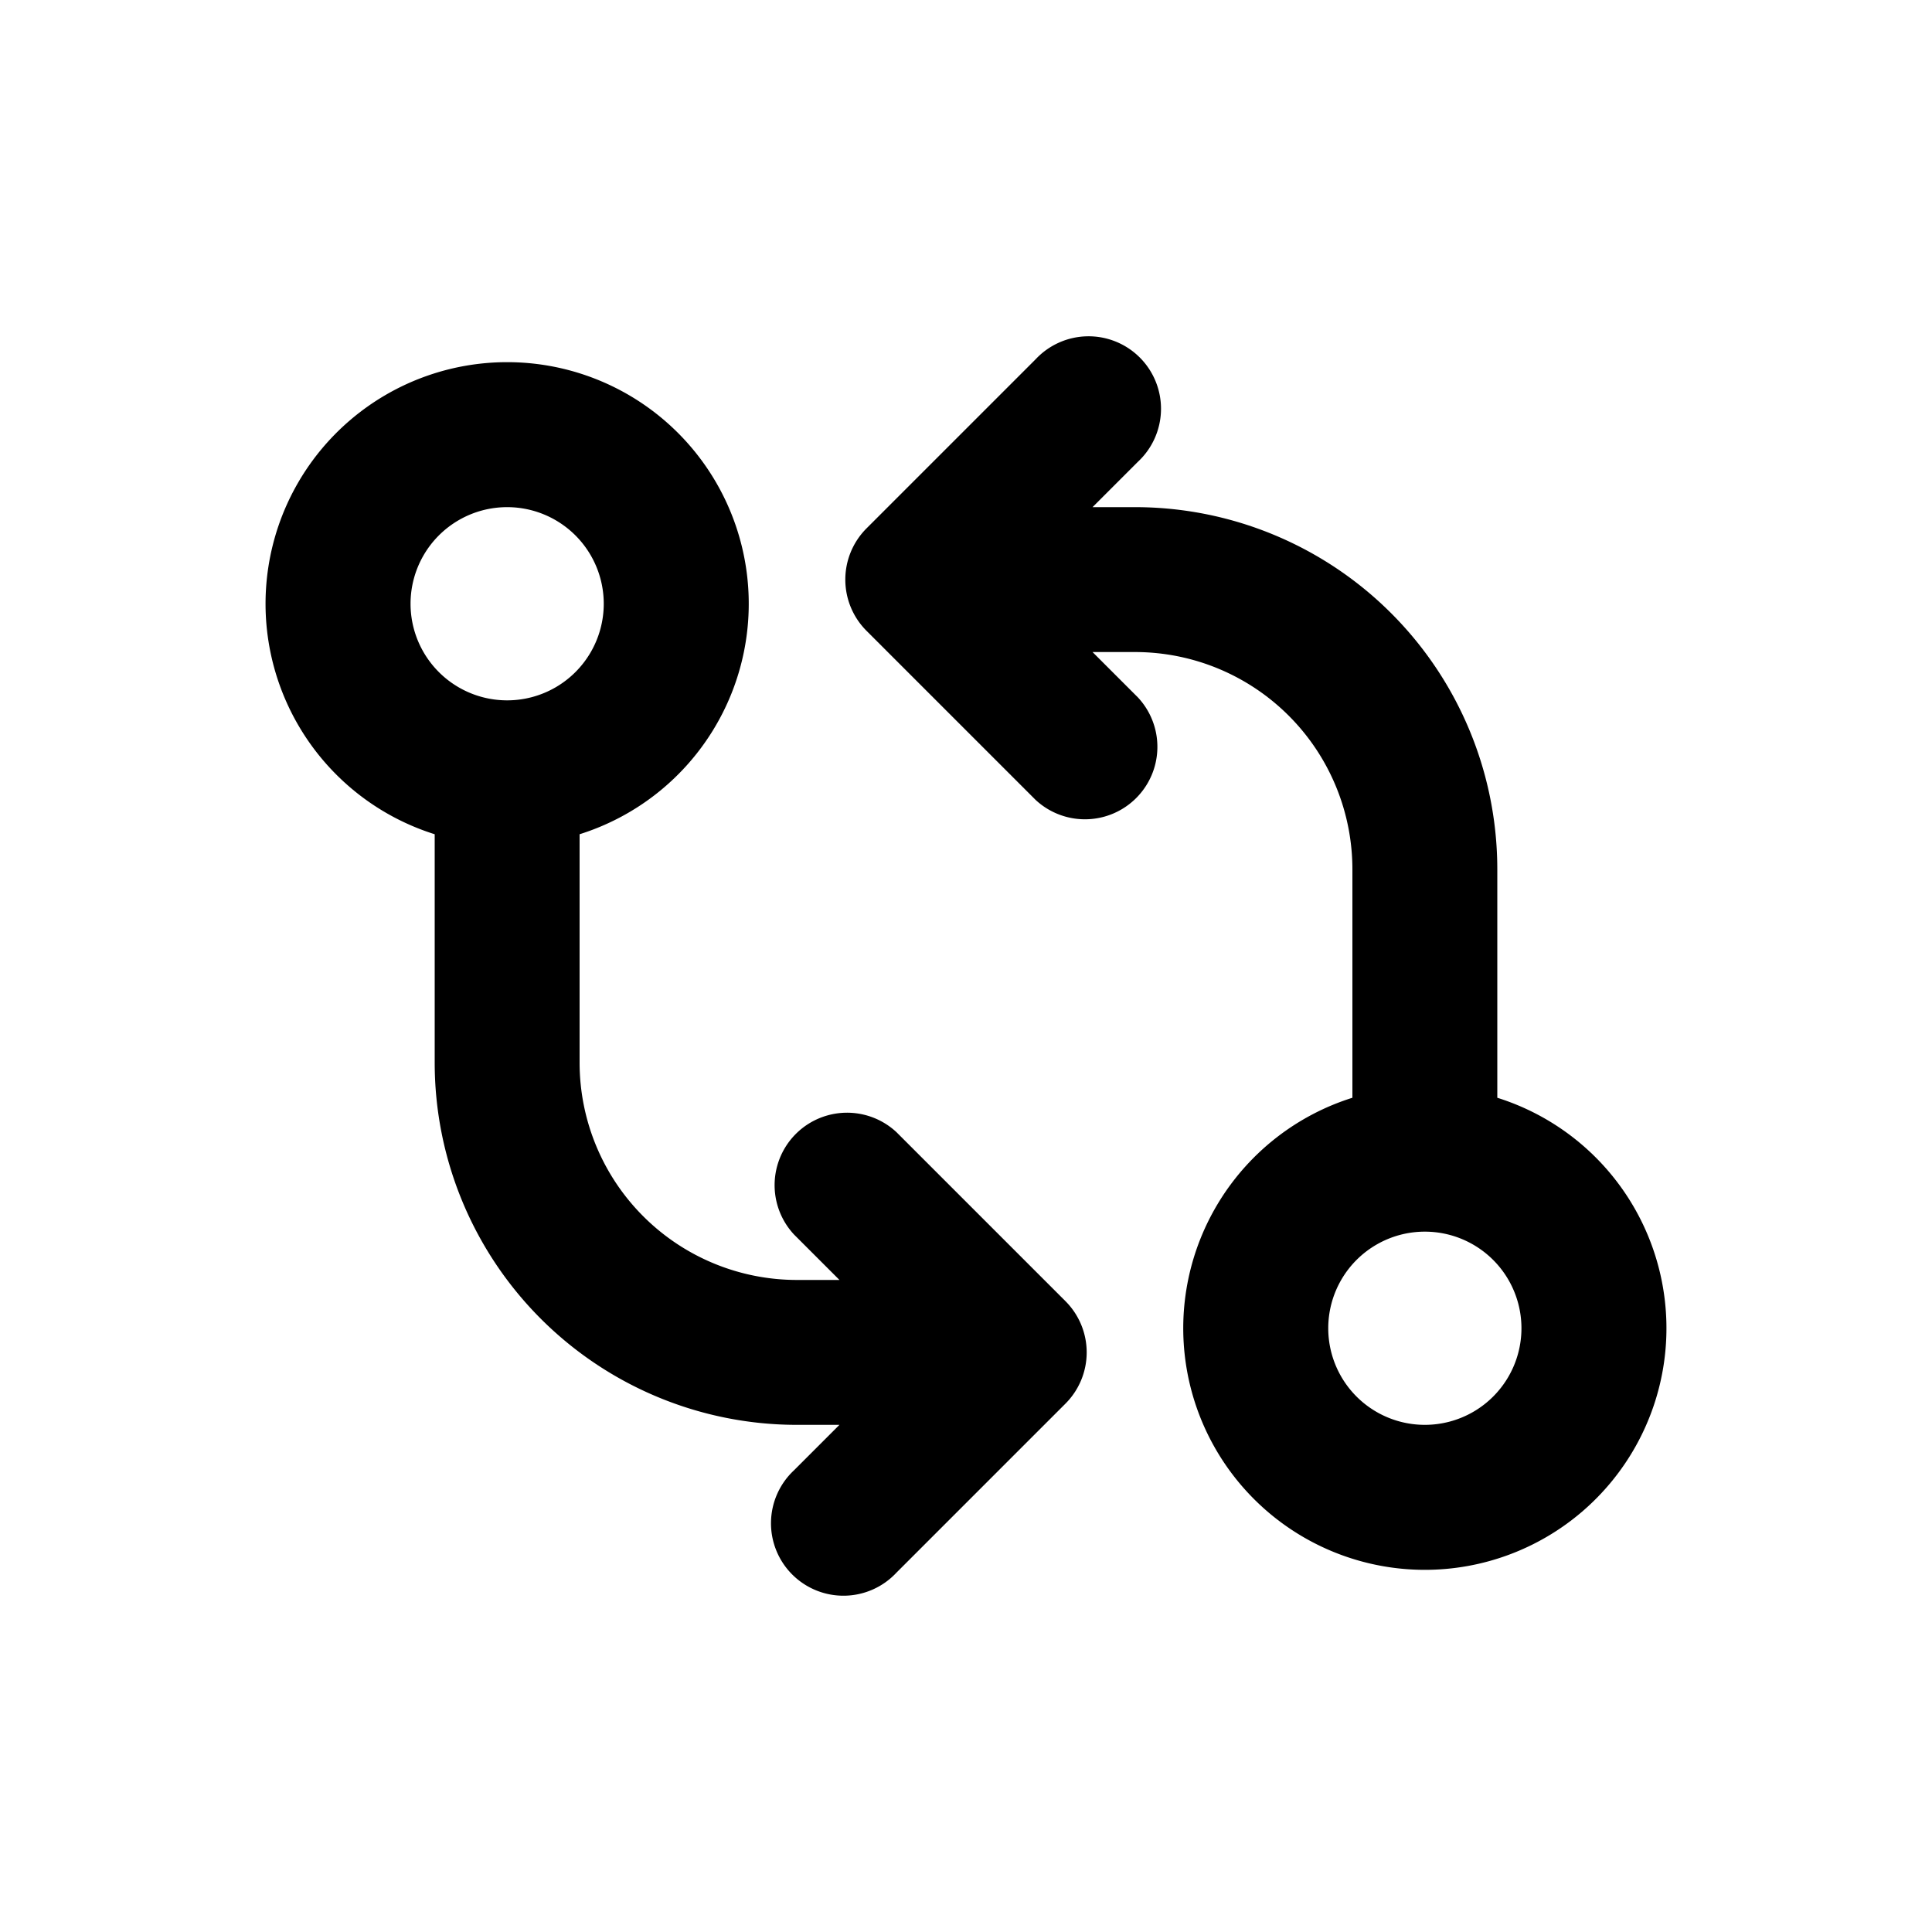
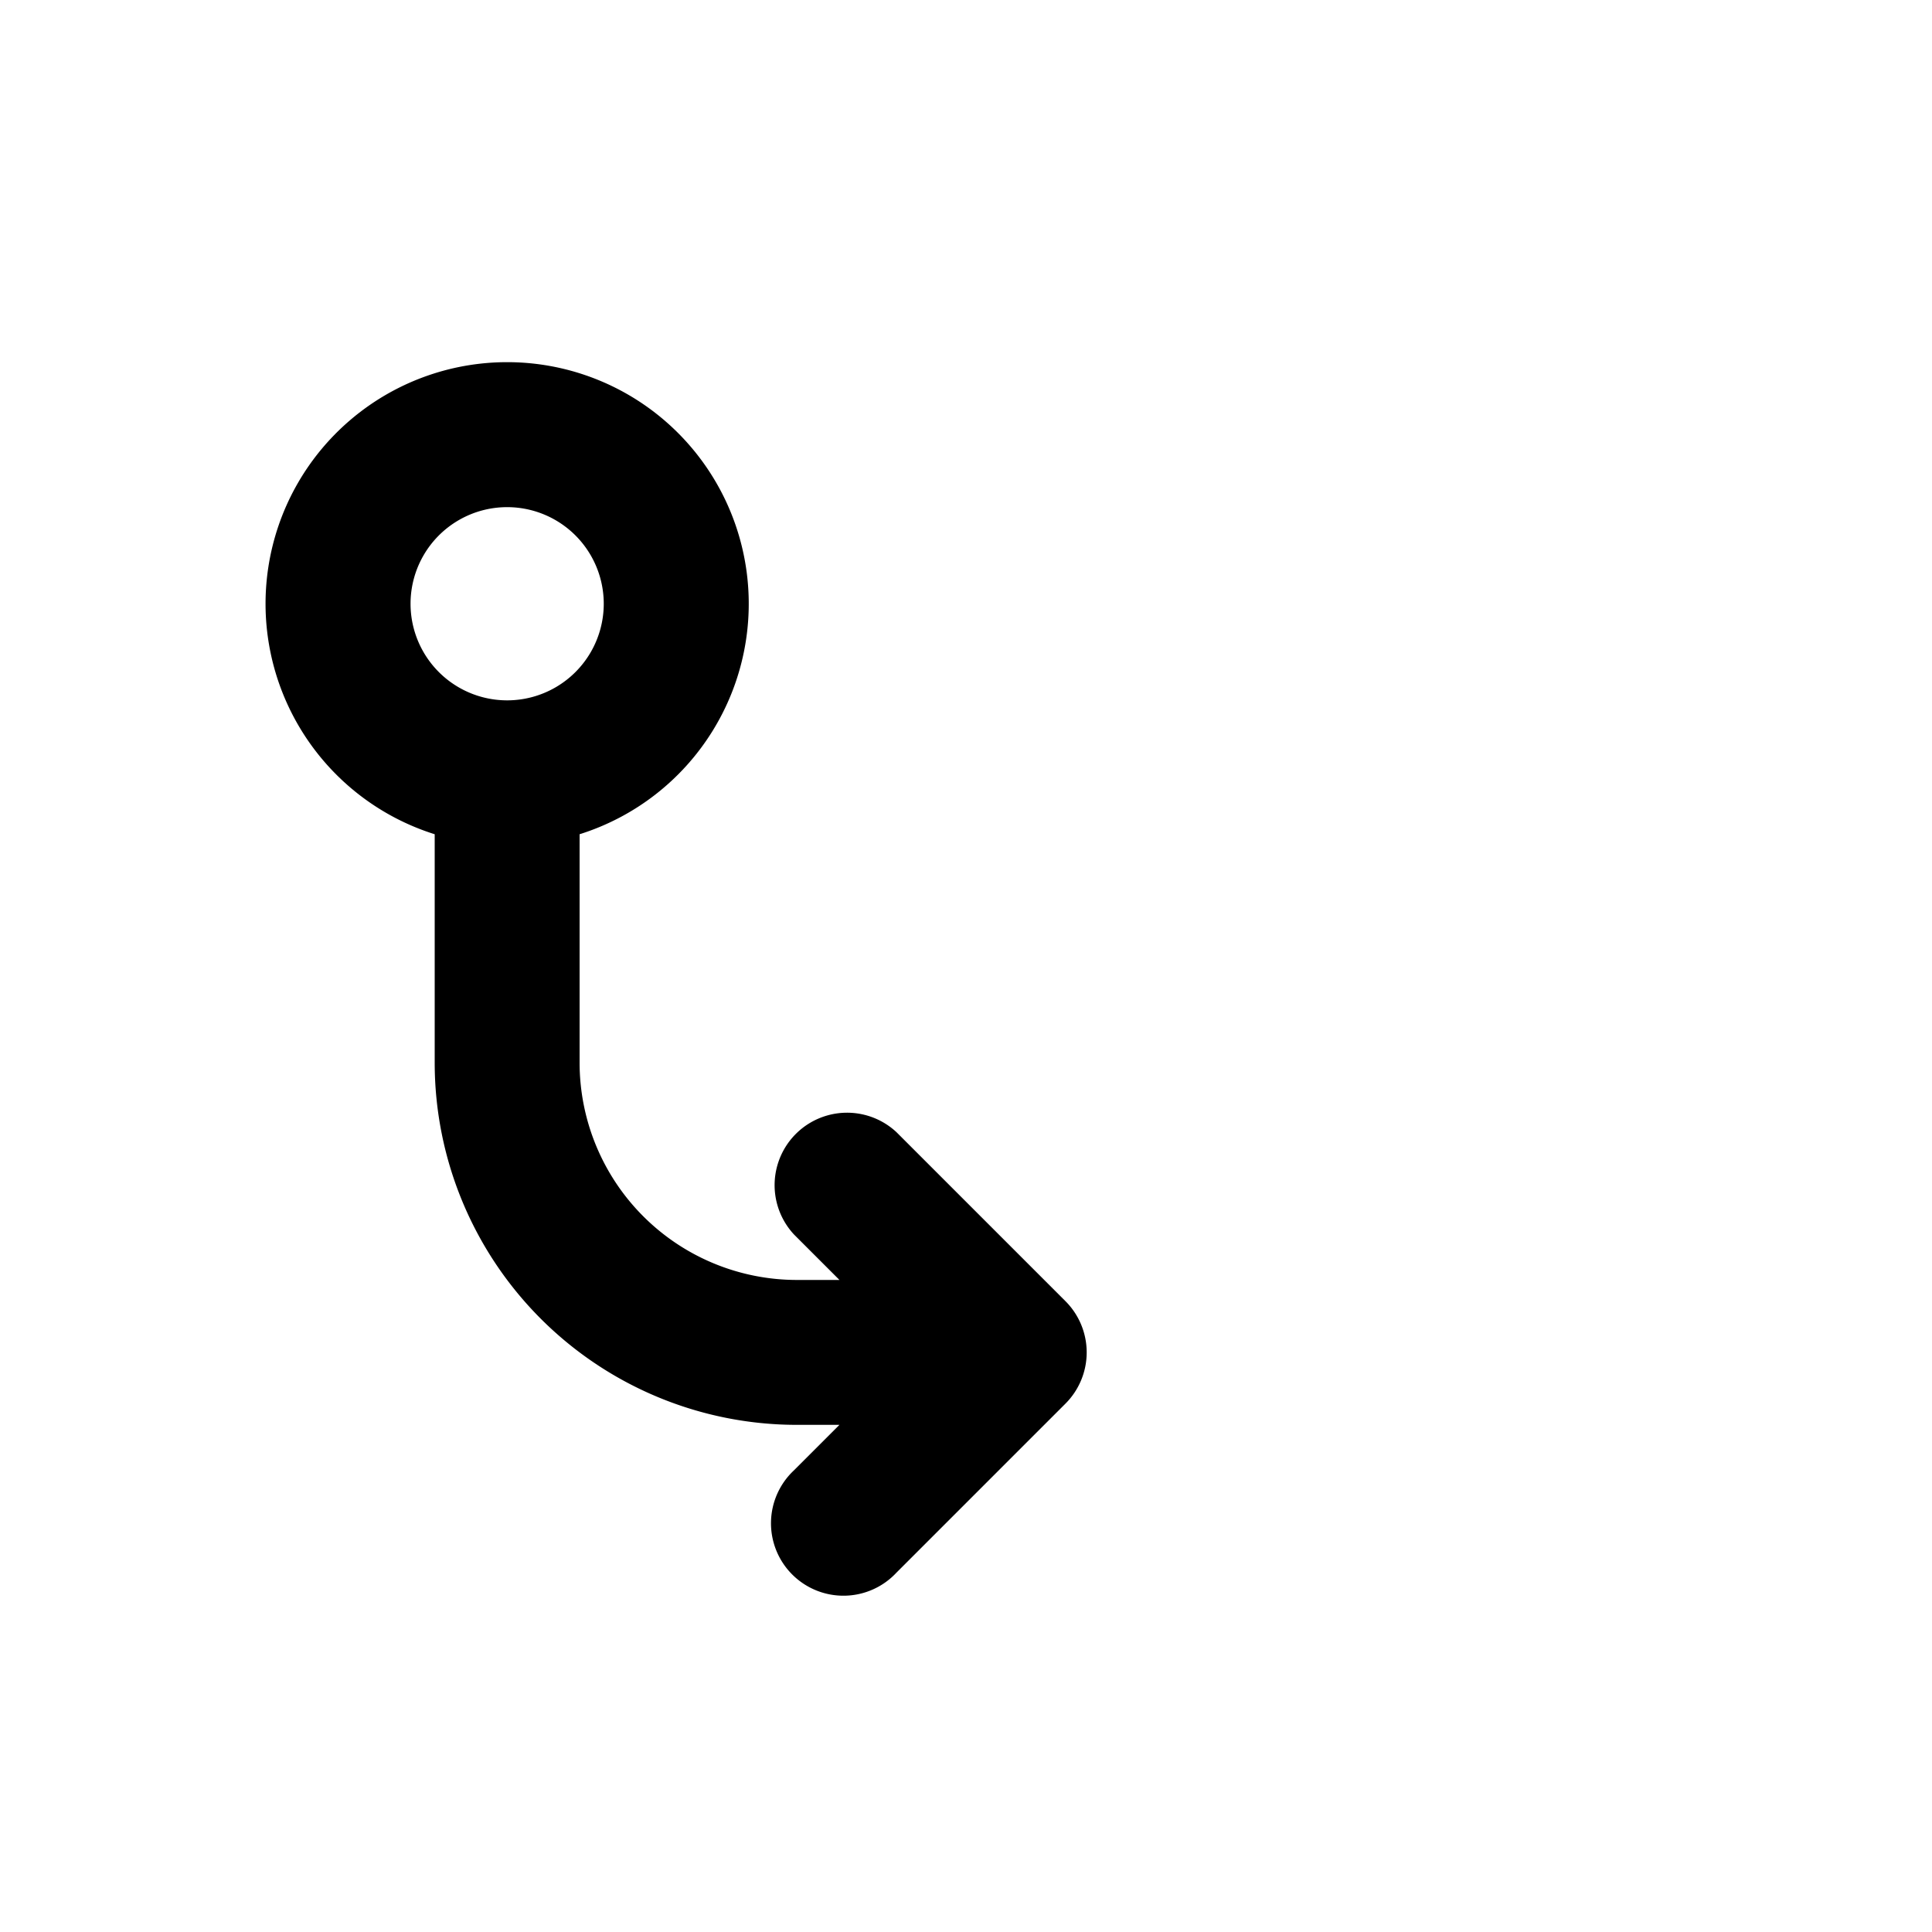
<svg xmlns="http://www.w3.org/2000/svg" viewBox="0 0 20 20">
-   <path d="M15.5 11.364a2.501 2.501 0 1 1-1.5 0v-2.364a2.25 2.25 0 0 0-2.25-2.25h-.44l.47.47a.75.75 0 0 1-1.06 1.06l-1.75-1.75a.75.75 0 0 1 0-1.06l1.75-1.75a.75.75 0 1 1 1.06 1.06l-.47.47h.44a3.75 3.75 0 0 1 3.75 3.75v2.364Zm.25 2.386a1 1 0 1 1-2 0 1 1 0 0 1 2 0Z" fill-rule="evenodd" />
  <path d="M6 11v-2.364a2.501 2.501 0 1 0-1.5 0v2.364a3.75 3.75 0 0 0 3.75 3.75h.44l-.47.47a.75.75 0 1 0 1.06 1.06l1.75-1.75a.75.75 0 0 0 0-1.06l-1.75-1.75a.75.75 0 0 0-1.06 1.06l.47.47h-.44a2.25 2.25 0 0 1-2.25-2.25Zm.25-4.75a1 1 0 1 1-2 0 1 1 0 0 1 2 0Z" fill-rule="evenodd" />
</svg>